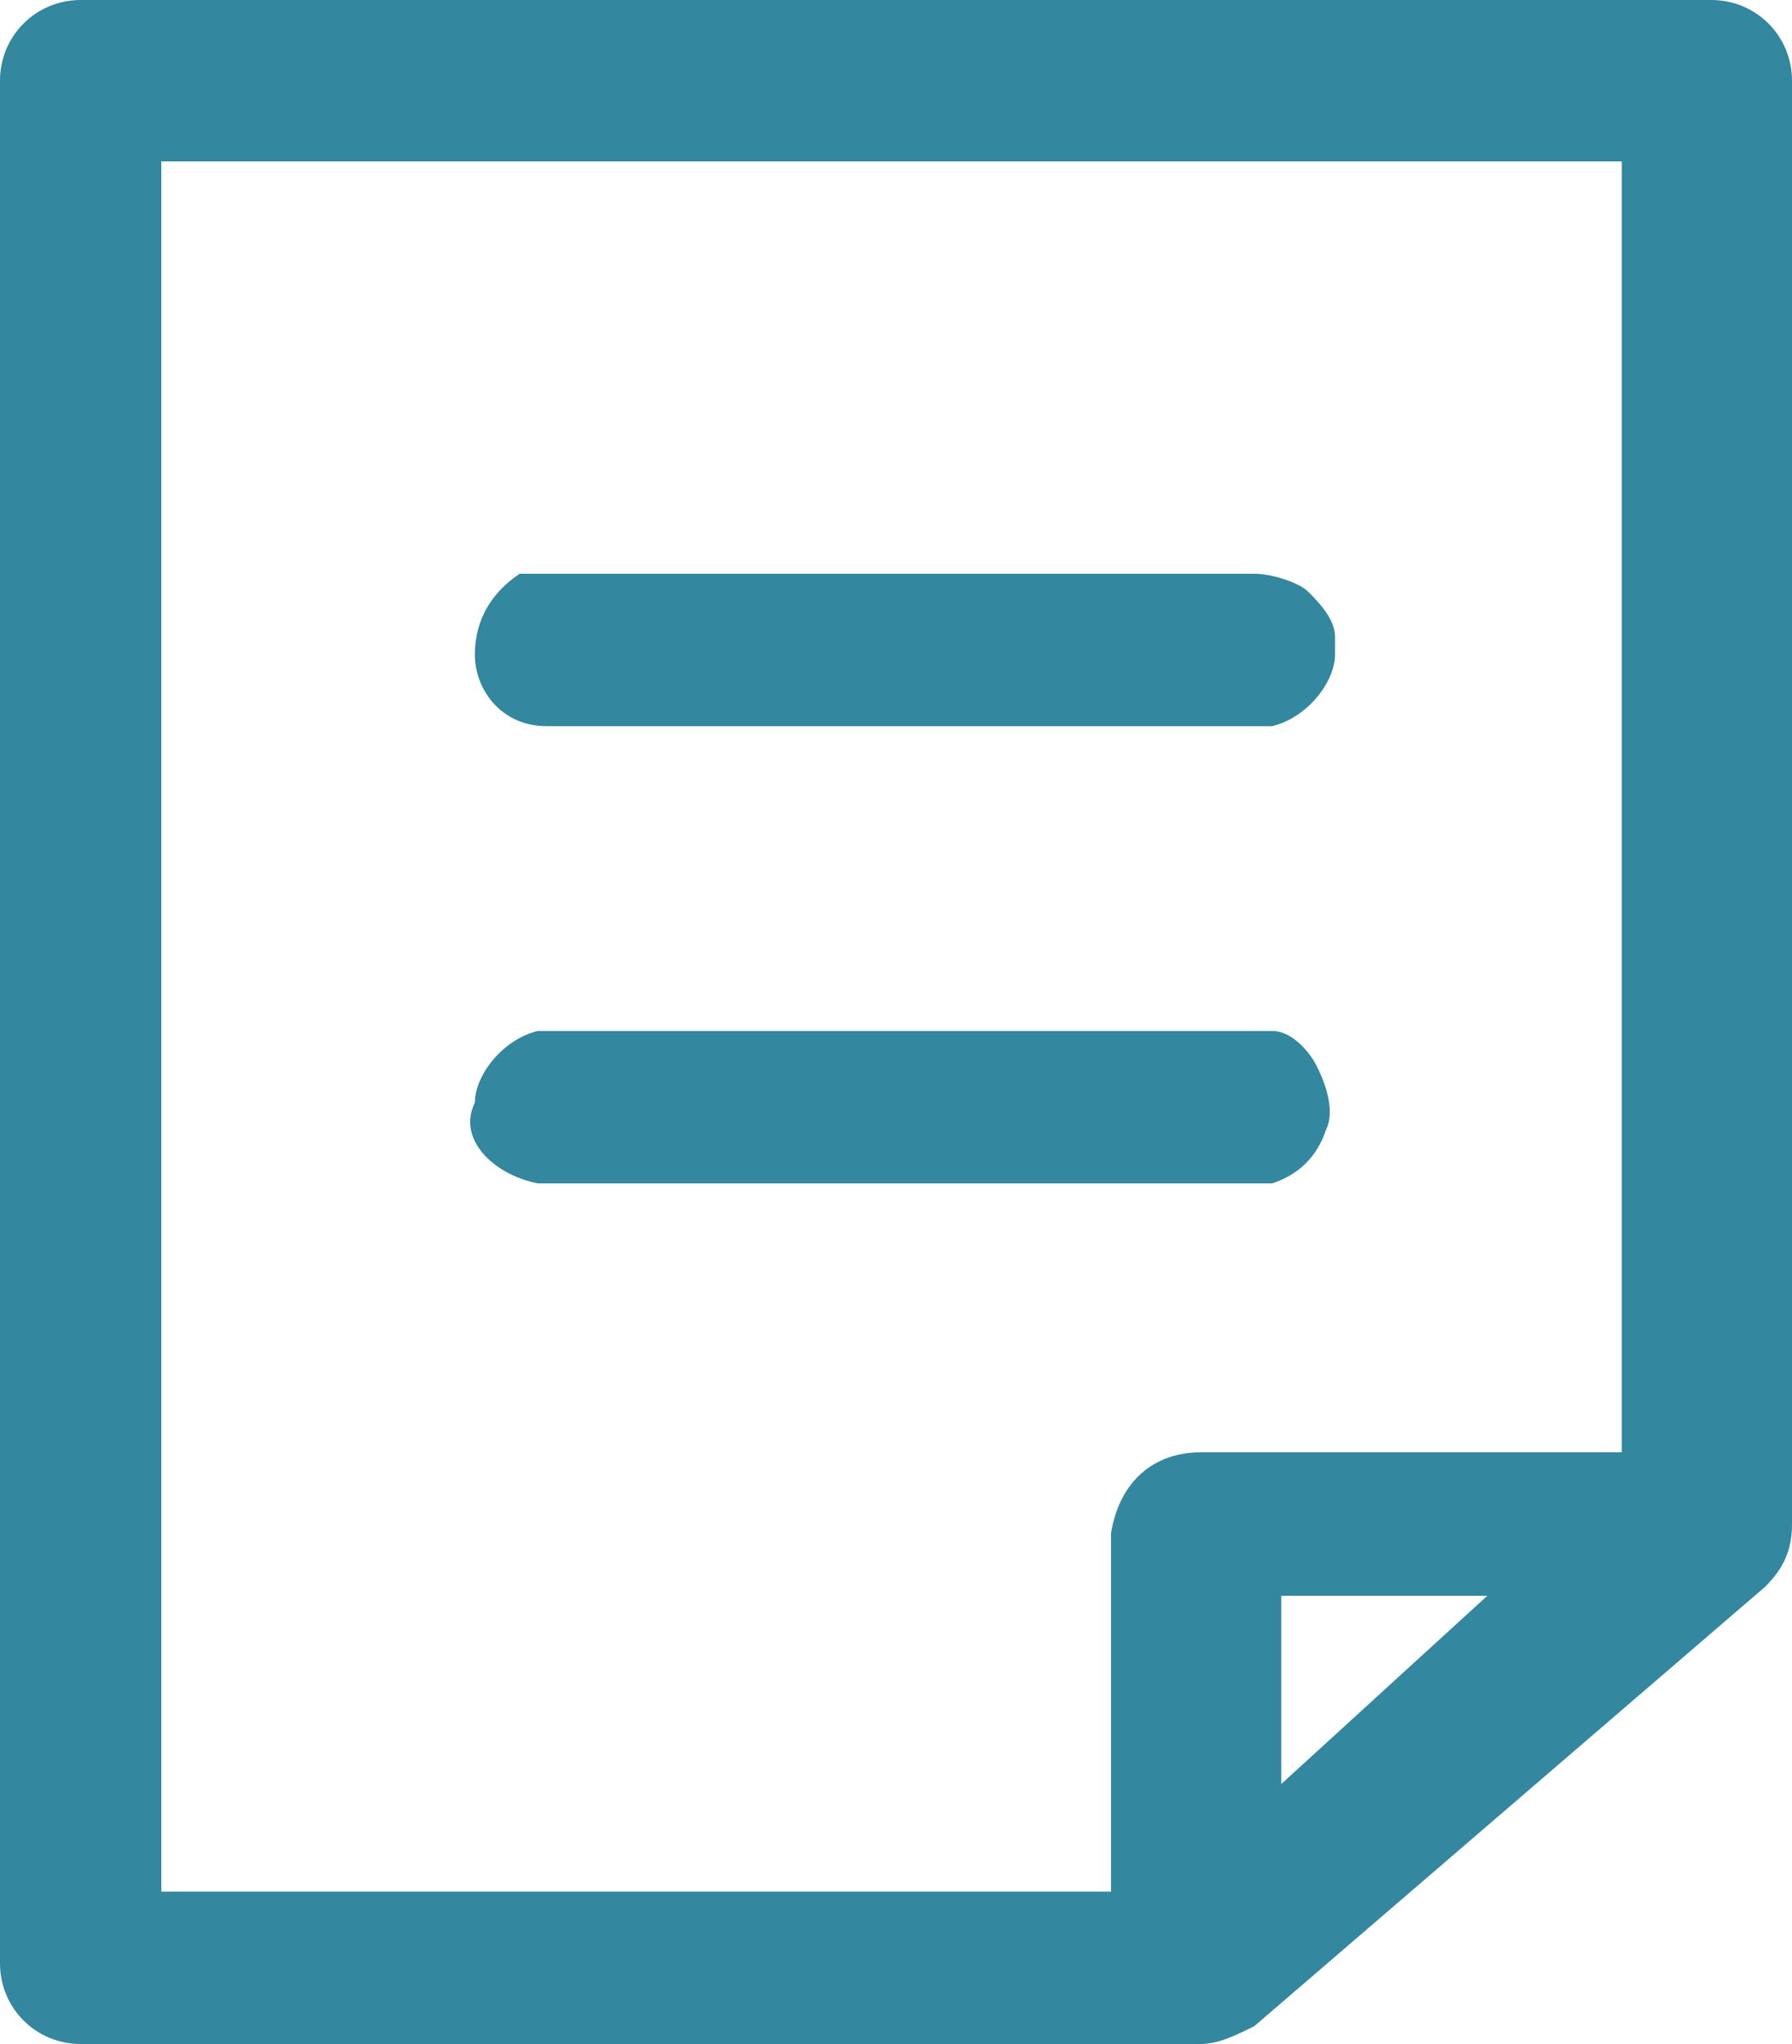
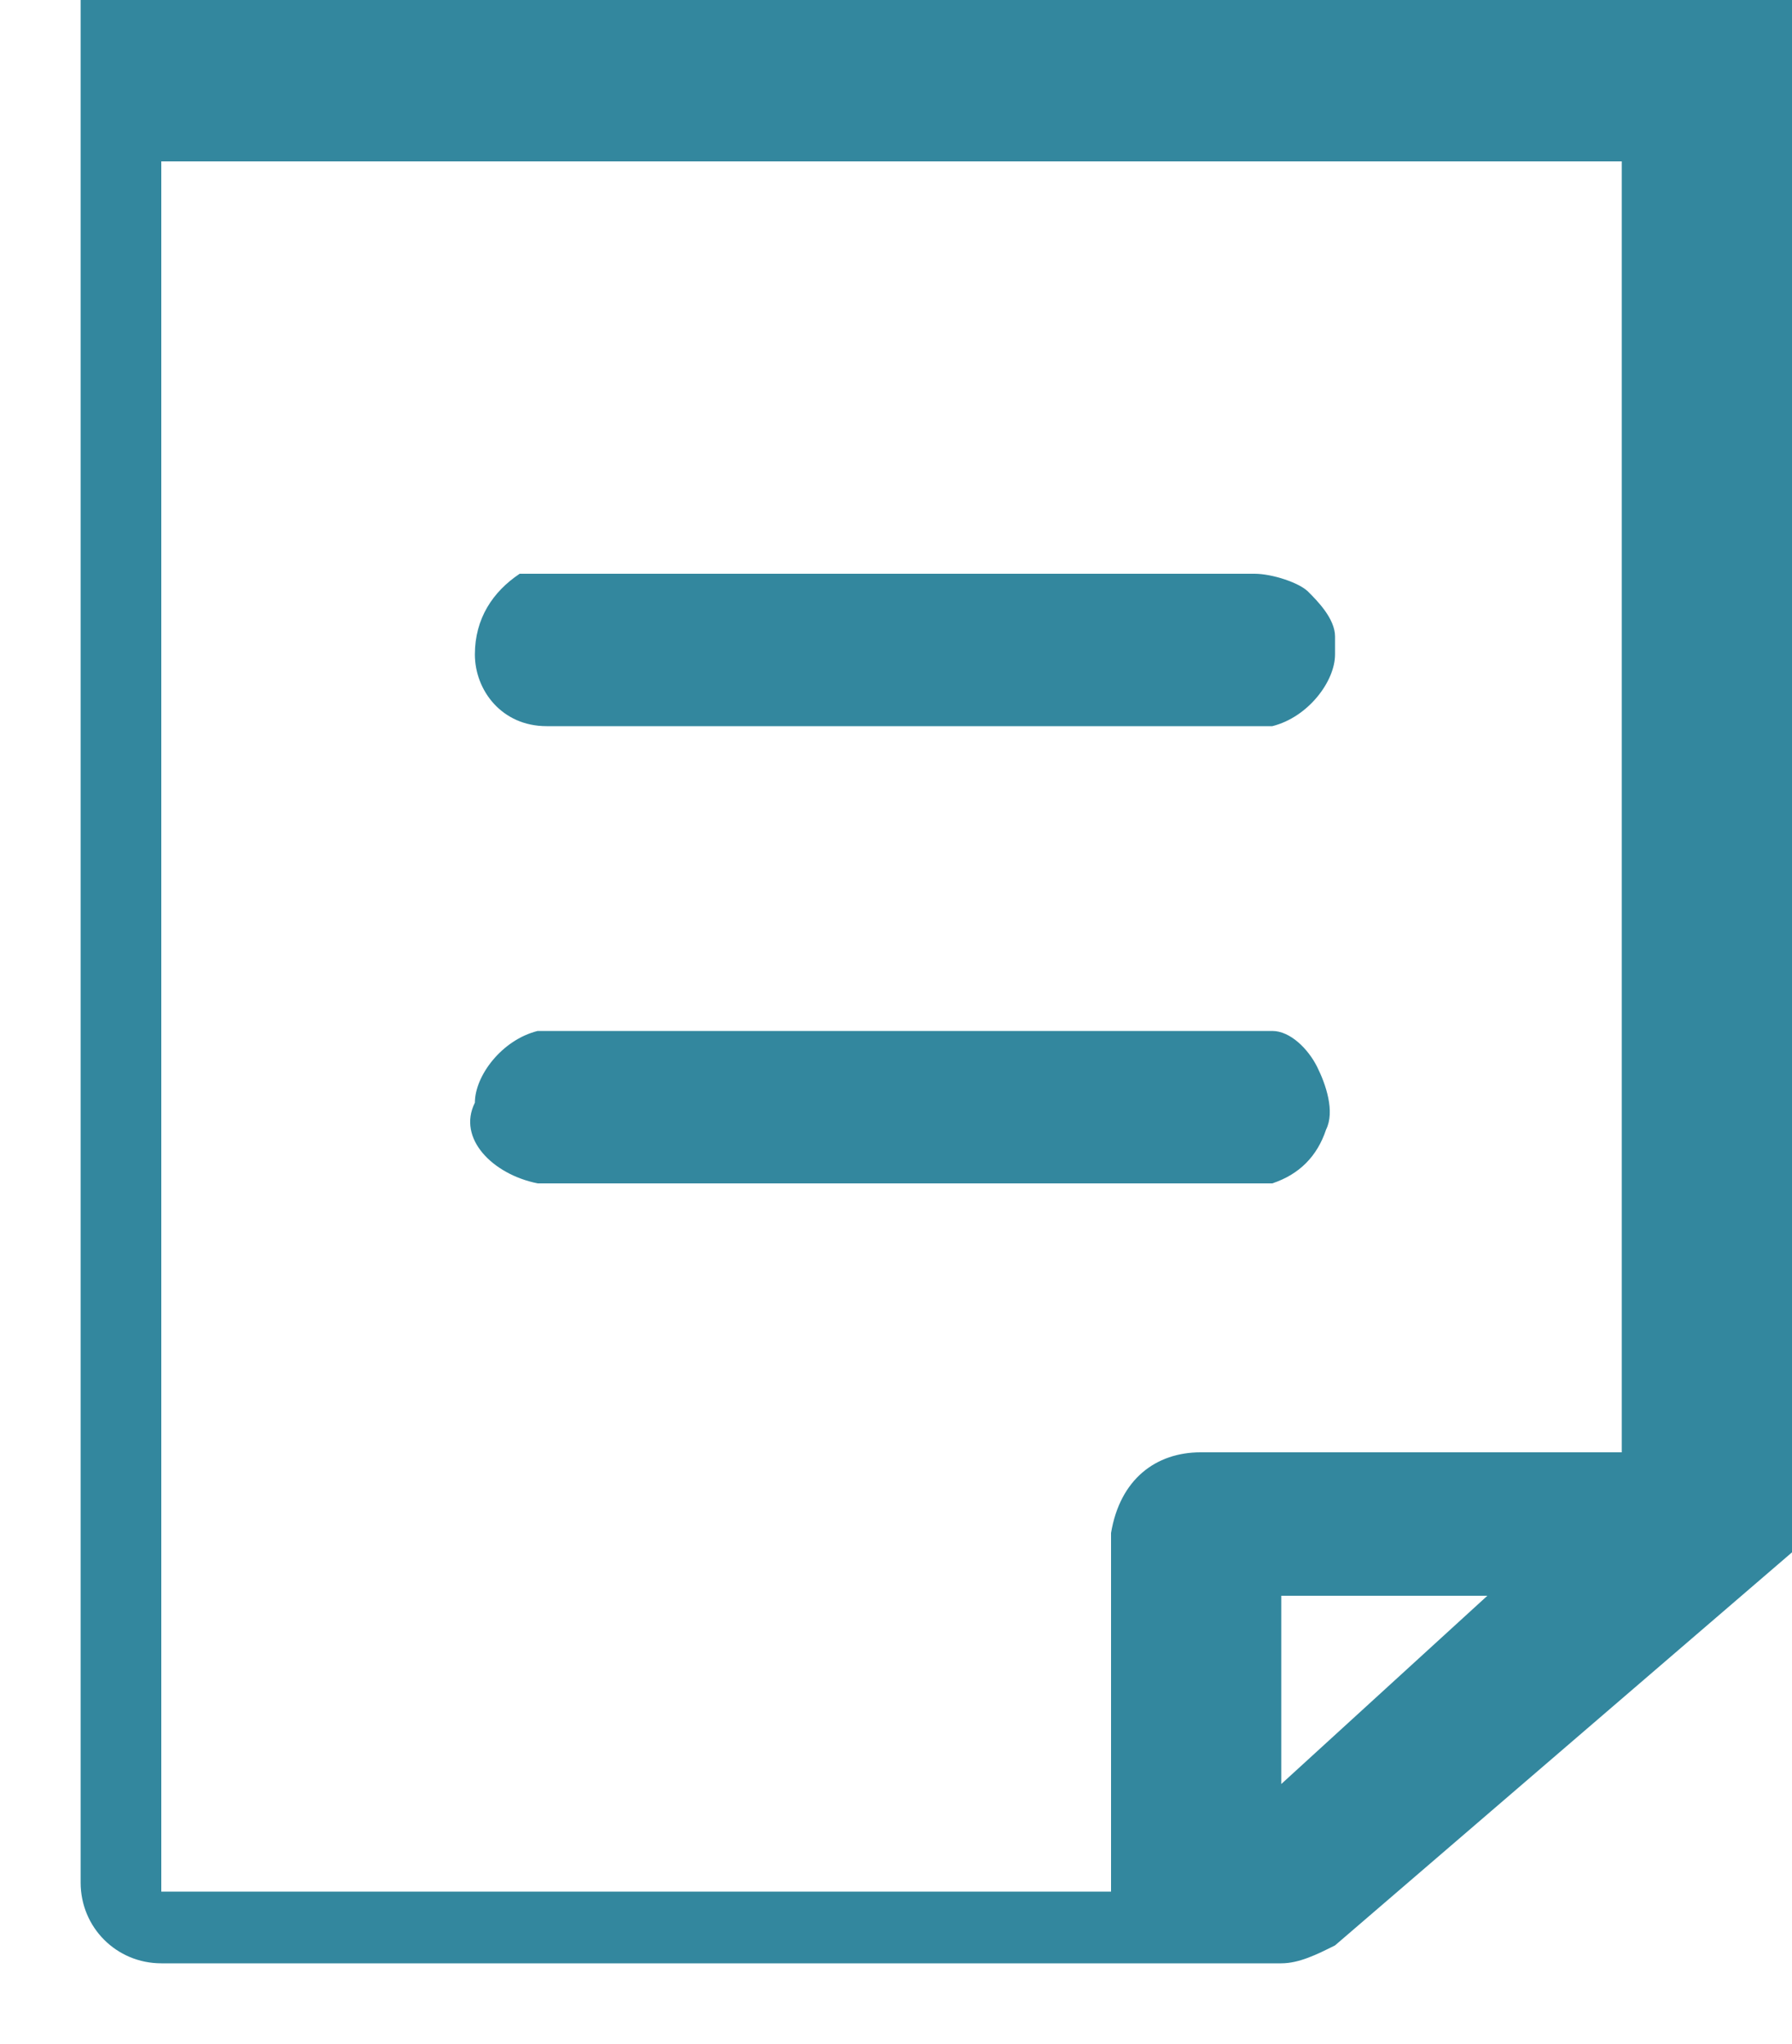
<svg xmlns="http://www.w3.org/2000/svg" viewBox="0 0 20 22.8">
-   <path d="M19.1 0H.9C.4 0 0 .4 0 .9v21c0 .5.4.9.9.9h12.5c.2 0 .4-.1.6-.2l5.7-4.9c.2-.2.3-.4.3-.7V.9c0-.5-.4-.9-.9-.9zm-2.5 17.8l-2.3 2.1v-2.1h2.3zm1.5-16v14.4h-4.7c-.5 0-.9.3-1 .9v4H1.8V1.8h16.3zm-12 6.3h8.1c.4-.1.7-.5.7-.8v-.2c0-.2-.2-.4-.3-.5s-.4-.2-.6-.2H5.8c-.3.2-.5.5-.5.9s.3.8.8.8zM6 13.2h8.2c.3-.1.5-.3.6-.6.1-.2 0-.5-.1-.7-.1-.2-.3-.4-.5-.4H6c-.4.1-.7.5-.7.8-.2.4.2.8.7.9z" fill="#33879e" />
+   <path d="M19.1 0H.9v21c0 .5.4.9.9.9h12.5c.2 0 .4-.1.6-.2l5.7-4.9c.2-.2.3-.4.3-.7V.9c0-.5-.4-.9-.9-.9zm-2.5 17.8l-2.3 2.1v-2.1h2.3zm1.5-16v14.4h-4.7c-.5 0-.9.3-1 .9v4H1.8V1.8h16.3zm-12 6.3h8.1c.4-.1.7-.5.7-.8v-.2c0-.2-.2-.4-.3-.5s-.4-.2-.6-.2H5.8c-.3.2-.5.5-.5.9s.3.8.8.8zM6 13.2h8.2c.3-.1.5-.3.6-.6.1-.2 0-.5-.1-.7-.1-.2-.3-.4-.5-.4H6c-.4.1-.7.5-.7.8-.2.4.2.8.7.9z" fill="#33879e" />
</svg>